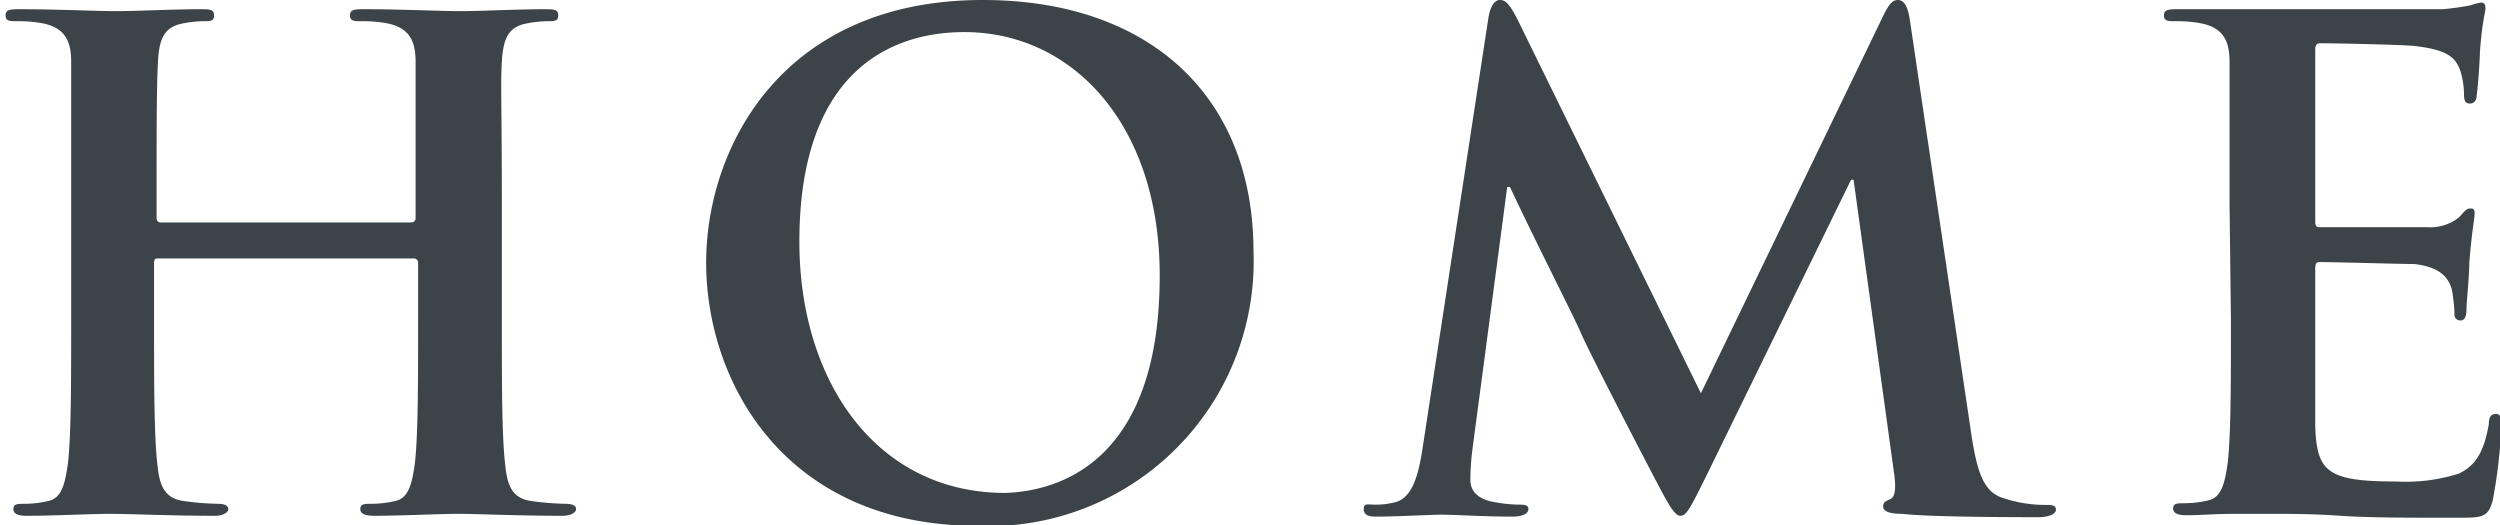
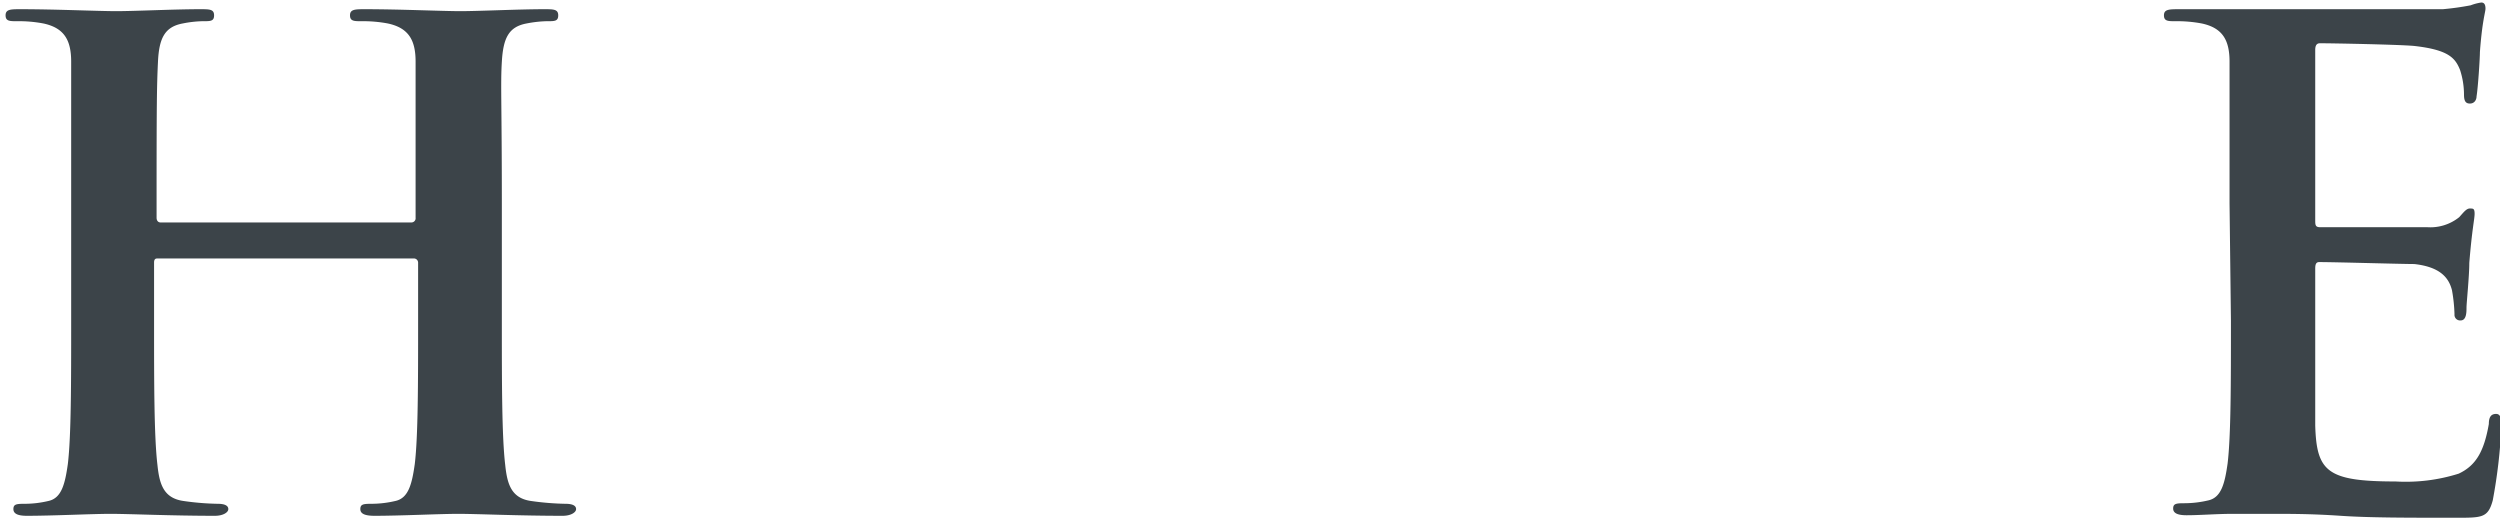
<svg xmlns="http://www.w3.org/2000/svg" id="圖層_1" data-name="圖層 1" viewBox="0 0 89.57 18.82">
  <path d="M1594.92-914.91a.15.15,0,0,0,.15-.17v-.51c0-3.65,0-4.32,0-5.08s-.24-1.21-1-1.37a4.77,4.77,0,0,0-.94-.08c-.26,0-.41,0-.41-.21s.17-.22.51-.22c1.29,0,2.8.07,3.45.07s2.09-.07,3-.07c.33,0,.5,0,.5.22s-.14.21-.43.21a4.27,4.27,0,0,0-.7.08c-.65.12-.84.53-.89,1.37s0,1.43,0,5.08v4.23c0,2.21,0,4.1.12,5.13.07.68.21,1.2.93,1.3a9.87,9.87,0,0,0,1.23.1c.26,0,.38.07.38.19s-.19.24-.48.24c-1.56,0-3.07-.07-3.74-.07s-2.07.07-3,.07c-.34,0-.51-.07-.51-.24s.1-.19.39-.19a3.76,3.76,0,0,0,.86-.1c.48-.1.6-.62.7-1.32.12-1,.12-2.9.12-5.11v-2.11a.15.15,0,0,0-.15-.15h-9.17c-.07,0-.14,0-.14.15v2.11c0,2.21,0,4.1.12,5.13.07.68.21,1.2.94,1.3a9.56,9.56,0,0,0,1.22.1c.26,0,.38.07.38.19s-.19.24-.48.24c-1.56,0-3.07-.07-3.74-.07s-2.07.07-3,.07c-.31,0-.48-.07-.48-.24s.1-.19.39-.19a3.69,3.69,0,0,0,.86-.1c.48-.1.6-.62.7-1.32.12-1,.12-2.9.12-5.11v-4.23c0-3.65,0-4.32,0-5.08s-.24-1.21-1-1.37a4.69,4.69,0,0,0-.94-.08c-.26,0-.41,0-.41-.21s.17-.22.51-.22c1.29,0,2.81.07,3.46.07s2.08-.07,3-.07c.34,0,.5,0,.5.22s-.14.21-.43.21a4.06,4.06,0,0,0-.69.08c-.65.12-.85.53-.89,1.37s-.05,1.43-.05,5.08v.51c0,.12.07.17.14.17Z" transform="translate(-1580.18 922.88)" style="fill:#3c4449" />
-   <path d="M1605.48-913.47c0-4.11,2.71-9.41,9.91-9.41,6,0,9.7,3.48,9.7,9a9.49,9.49,0,0,1-9.94,9.84C1608.26-904.07,1605.48-909.23,1605.48-913.47Zm16.25.45c0-5.37-3.1-8.71-7-8.71-2.76,0-5.91,1.53-5.91,7.51,0,5,2.76,9,7.37,9C1617.84-905.27,1621.73-906.08,1621.73-913Z" transform="translate(-1580.18 922.88)" style="fill:#3c4449" />
-   <path d="M1633.51-922.26c.07-.41.22-.62.41-.62s.34.12.65.74l6.55,13.35,6.53-13.52c.19-.38.31-.57.53-.57s.36.24.43.74l2.18,14.69c.22,1.51.46,2.21,1.18,2.42a4.71,4.71,0,0,0,1.49.24c.21,0,.38,0,.38.17s-.29.27-.62.27c-.6,0-3.91,0-4.87-.12-.56,0-.7-.12-.7-.27s.1-.19.26-.26.22-.36.12-1l-1.44-10.44h-.09l-5.23,10.7c-.56,1.13-.68,1.34-.89,1.34s-.46-.48-.84-1.2c-.58-1.1-2.48-4.77-2.76-5.44-.22-.51-1.66-3.34-2.5-5.14h-.1l-1.24,9.36a9.09,9.09,0,0,0-.08,1.13c0,.45.32.67.72.77a5.13,5.13,0,0,0,1,.12c.19,0,.36,0,.36.16s-.21.27-.57.27c-1,0-2.09-.07-2.52-.07s-1.61.07-2.38.07c-.24,0-.43-.05-.43-.27s.14-.16.38-.16a2.79,2.79,0,0,0,.72-.08c.67-.14.87-1.08,1-1.89Z" transform="translate(-1580.18 922.88)" style="fill:#3c4449" />
  <path d="M1660.06-915.59c0-3.65,0-4.32,0-5.08s-.24-1.21-1-1.37a4.77,4.77,0,0,0-.94-.08c-.26,0-.41,0-.41-.21s.17-.22.53-.22c.65,0,1.34,0,1.94,0l1.52,0c.76,0,5.54,0,6,0a9.94,9.94,0,0,0,1-.14,1.78,1.78,0,0,1,.38-.1c.12,0,.15.1.15.22s-.12.45-.2,1.56c0,.24-.07,1.29-.12,1.58,0,.12-.07.26-.24.26s-.21-.12-.21-.33a2.87,2.87,0,0,0-.14-.87c-.17-.43-.41-.72-1.61-.86-.41-.05-2.93-.1-3.41-.1-.12,0-.17.08-.17.24V-915c0,.17,0,.26.17.26.53,0,3.29,0,3.84,0a1.65,1.65,0,0,0,1.15-.36c.17-.19.26-.31.38-.31s.17,0,.17.19-.09.53-.19,1.76c0,.48-.1,1.44-.1,1.6s0,.46-.21.46a.2.2,0,0,1-.22-.22,5.86,5.86,0,0,0-.09-.86c-.12-.48-.46-.84-1.35-.94-.45,0-2.83-.07-3.41-.07-.12,0-.14.1-.14.24v1.9c0,.81,0,3,0,3.72.05,1.65.43,2,2.88,2a6.3,6.3,0,0,0,2.26-.28c.62-.29.91-.8,1.08-1.78,0-.26.09-.36.26-.36s.19.19.19.43a18.94,18.94,0,0,1-.31,2.67c-.17.62-.38.62-1.29.62-1.81,0-3.13,0-4.16-.07s-1.77-.07-2.49-.07c-.27,0-.8,0-1.37,0s-1.18.05-1.66.05c-.31,0-.48-.07-.48-.24s.1-.19.39-.19a3.76,3.76,0,0,0,.86-.1c.48-.1.6-.62.7-1.32.12-1,.12-2.9.12-5.11Z" transform="translate(-1580.18 922.88)" style="fill:#3c4449" />
</svg>